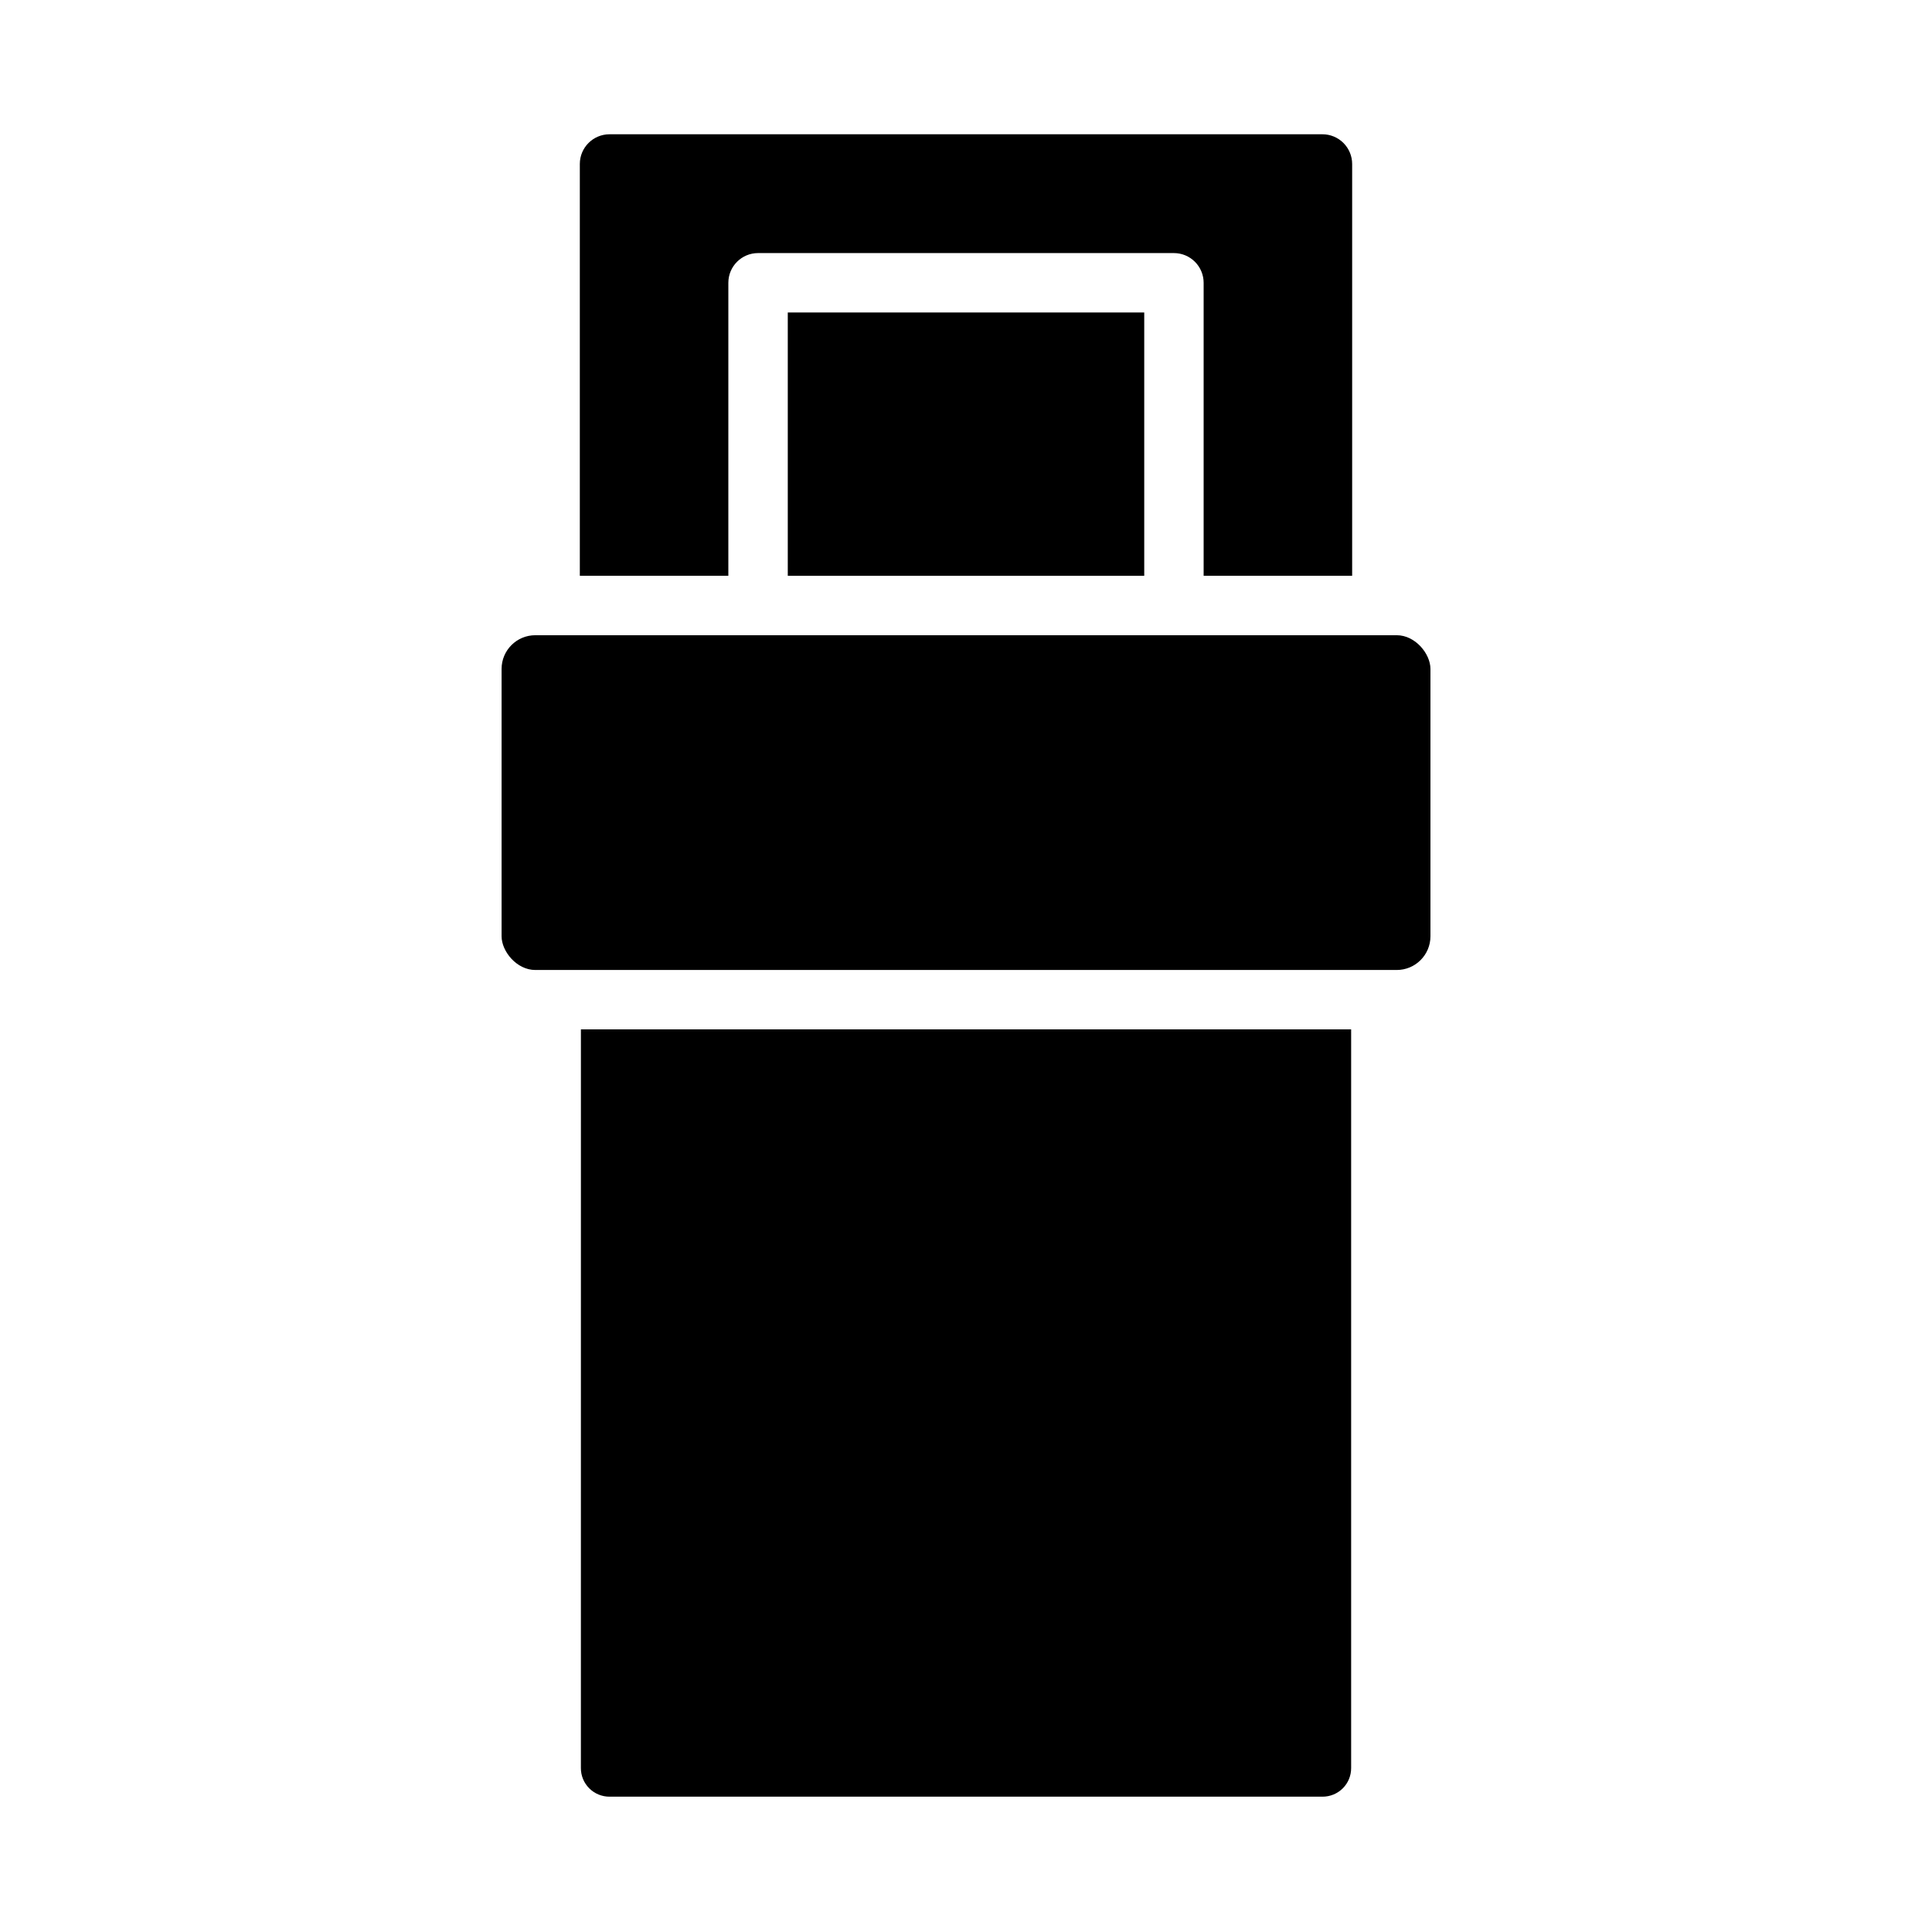
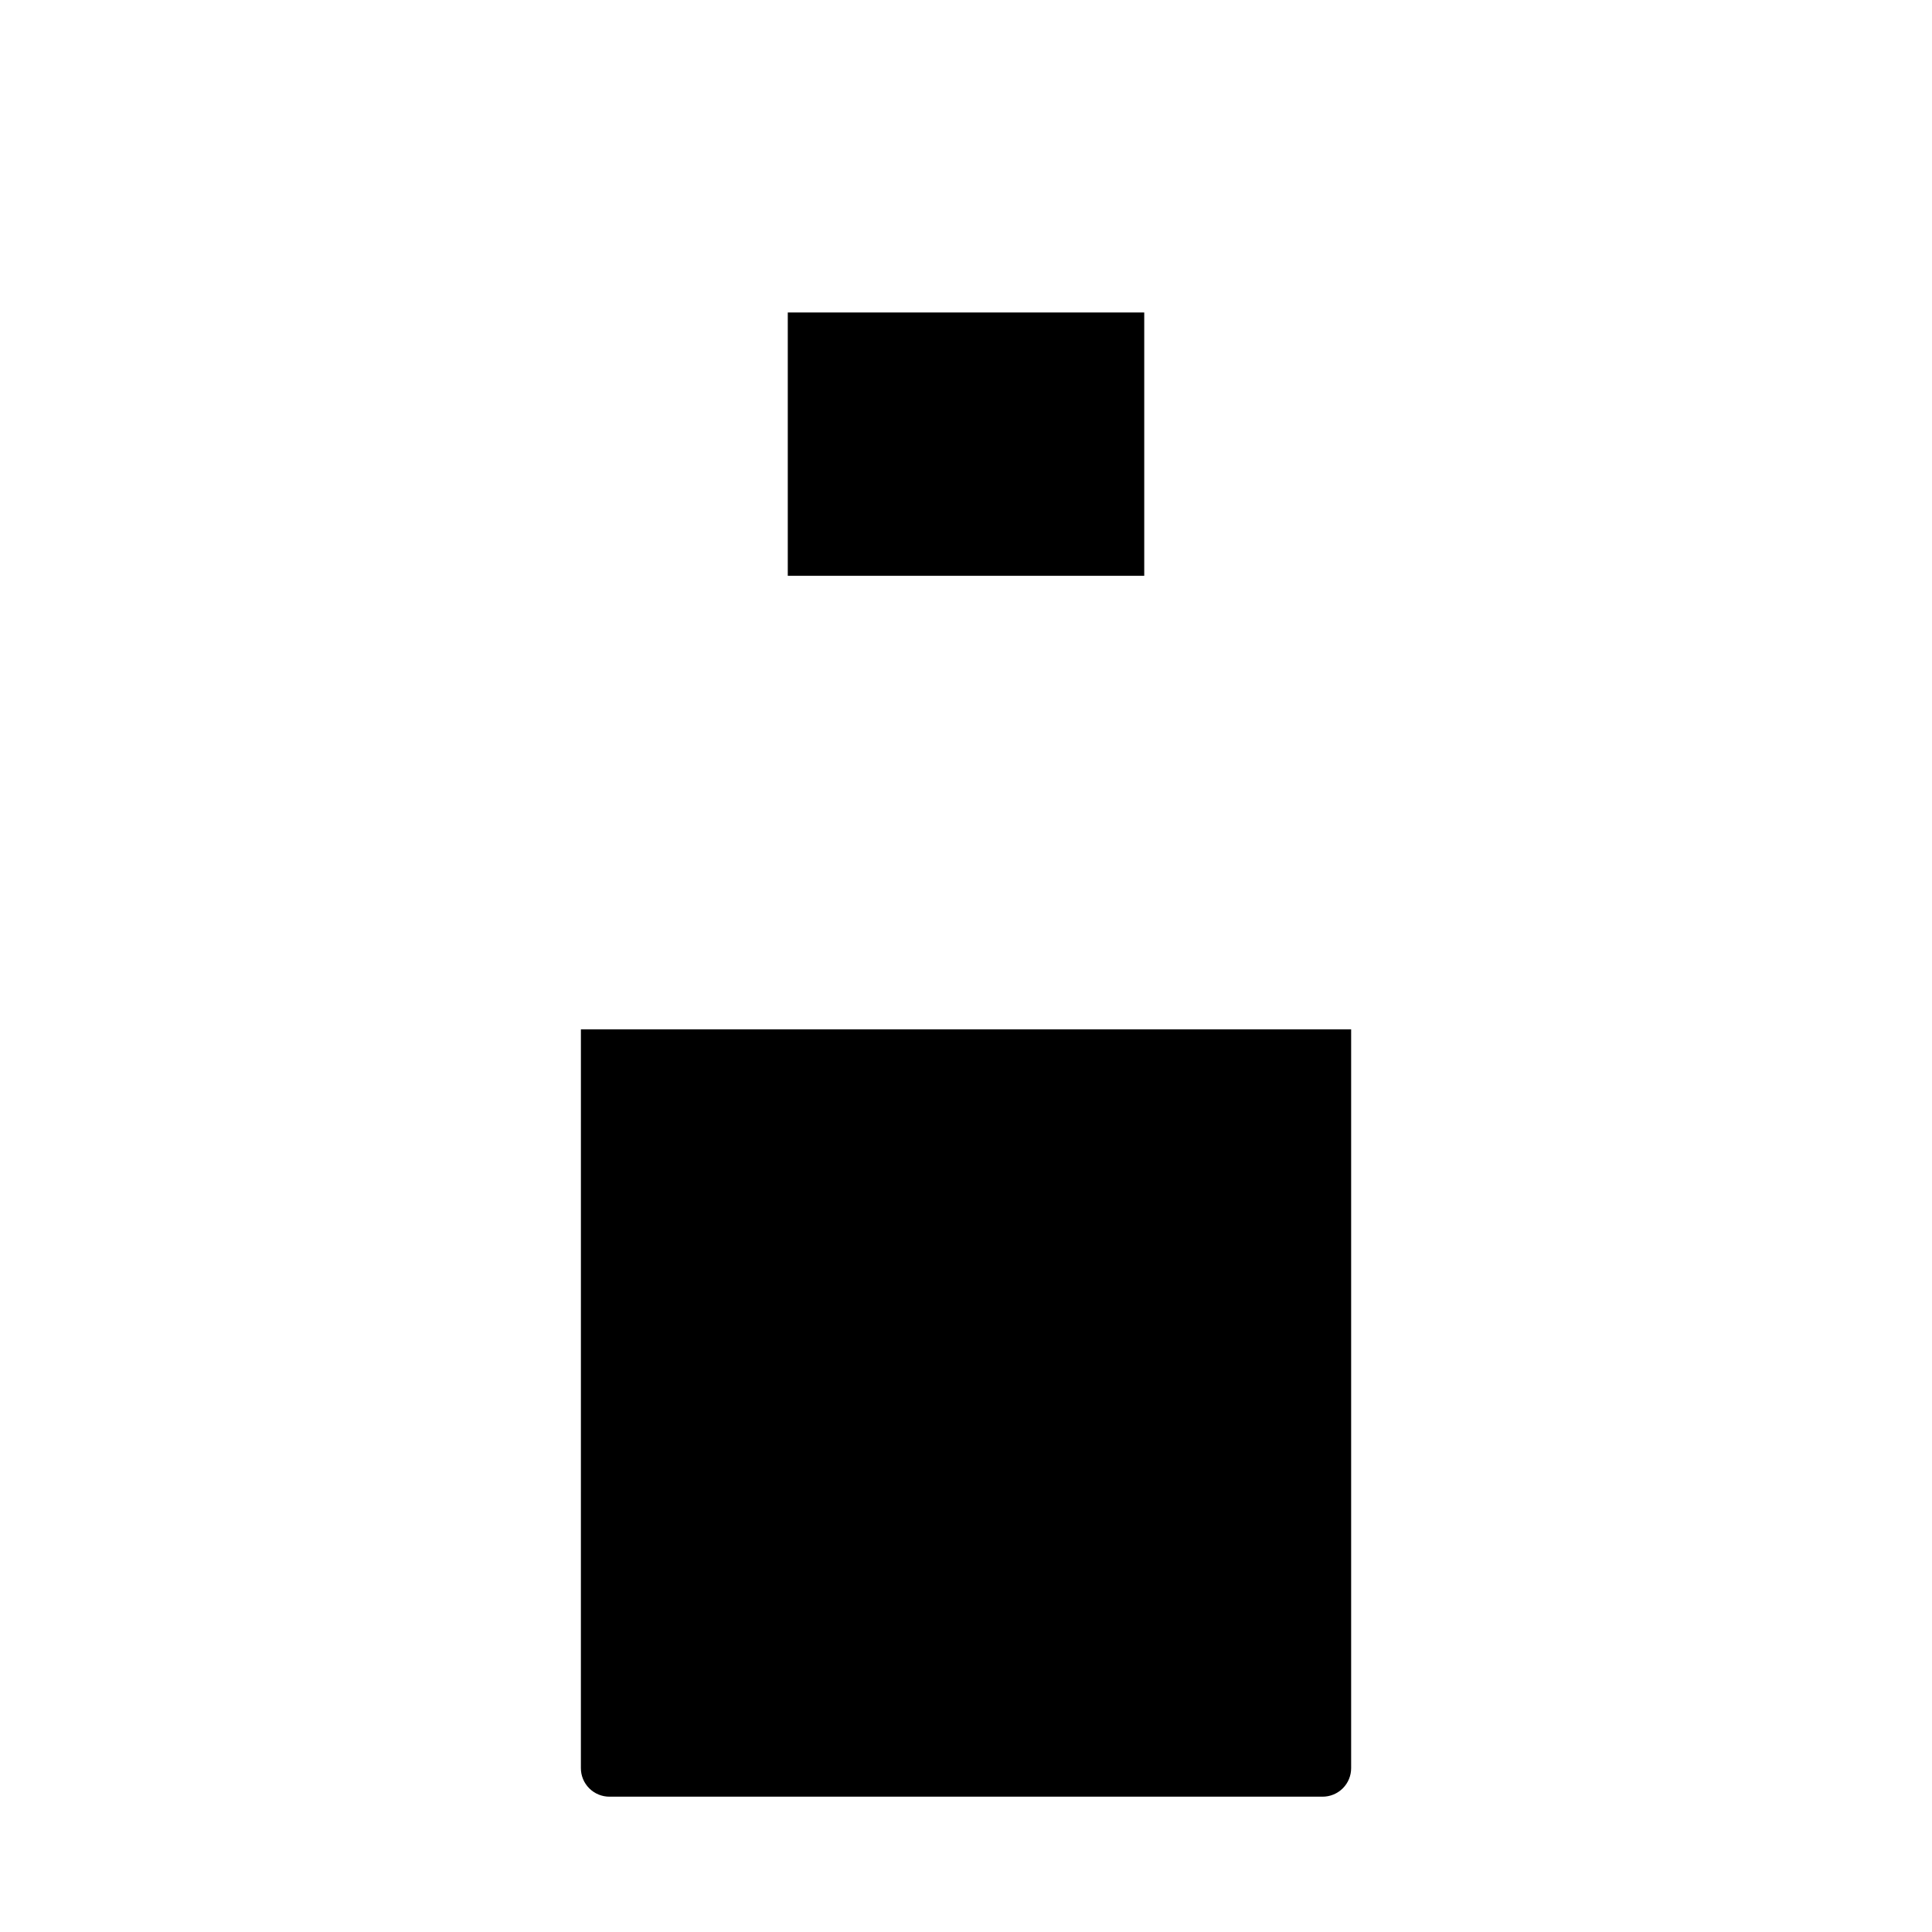
<svg xmlns="http://www.w3.org/2000/svg" fill="#000000" width="800px" height="800px" version="1.1" viewBox="144 144 512 512">
  <g>
    <path d="m297.94 612.54c-0.012 2.019 0.785 3.957 2.215 5.383 1.426 1.426 3.363 2.223 5.383 2.215h188.93c2.019 0.008 3.957-0.789 5.387-2.215 1.426-1.426 2.223-3.363 2.211-5.383v-195.74h-204.12z" />
-     <path d="m285.86 312.34h228.29c4.934 0 8.934 4.934 8.934 8.934v70.848c0 4.934-4 8.934-8.934 8.934h-228.29c-4.934 0-8.934-4.934-8.934-8.934v-70.848c0-4.934 4-8.934 8.934-8.934z" />
-     <path d="m337.02 218.94c0-4.348 3.523-7.871 7.871-7.871h110.21c2.09 0 4.09 0.828 5.566 2.305 1.477 1.477 2.309 3.481 2.309 5.566v77.656h39.359v-109.14c0-2.086-0.832-4.09-2.309-5.566-1.473-1.477-3.477-2.305-5.566-2.305h-188.93c-4.348 0-7.871 3.523-7.871 7.871v109.14h39.359z" />
    <path d="m352.77 226.81h94.465v69.785h-94.465z" />
  </g>
</svg>